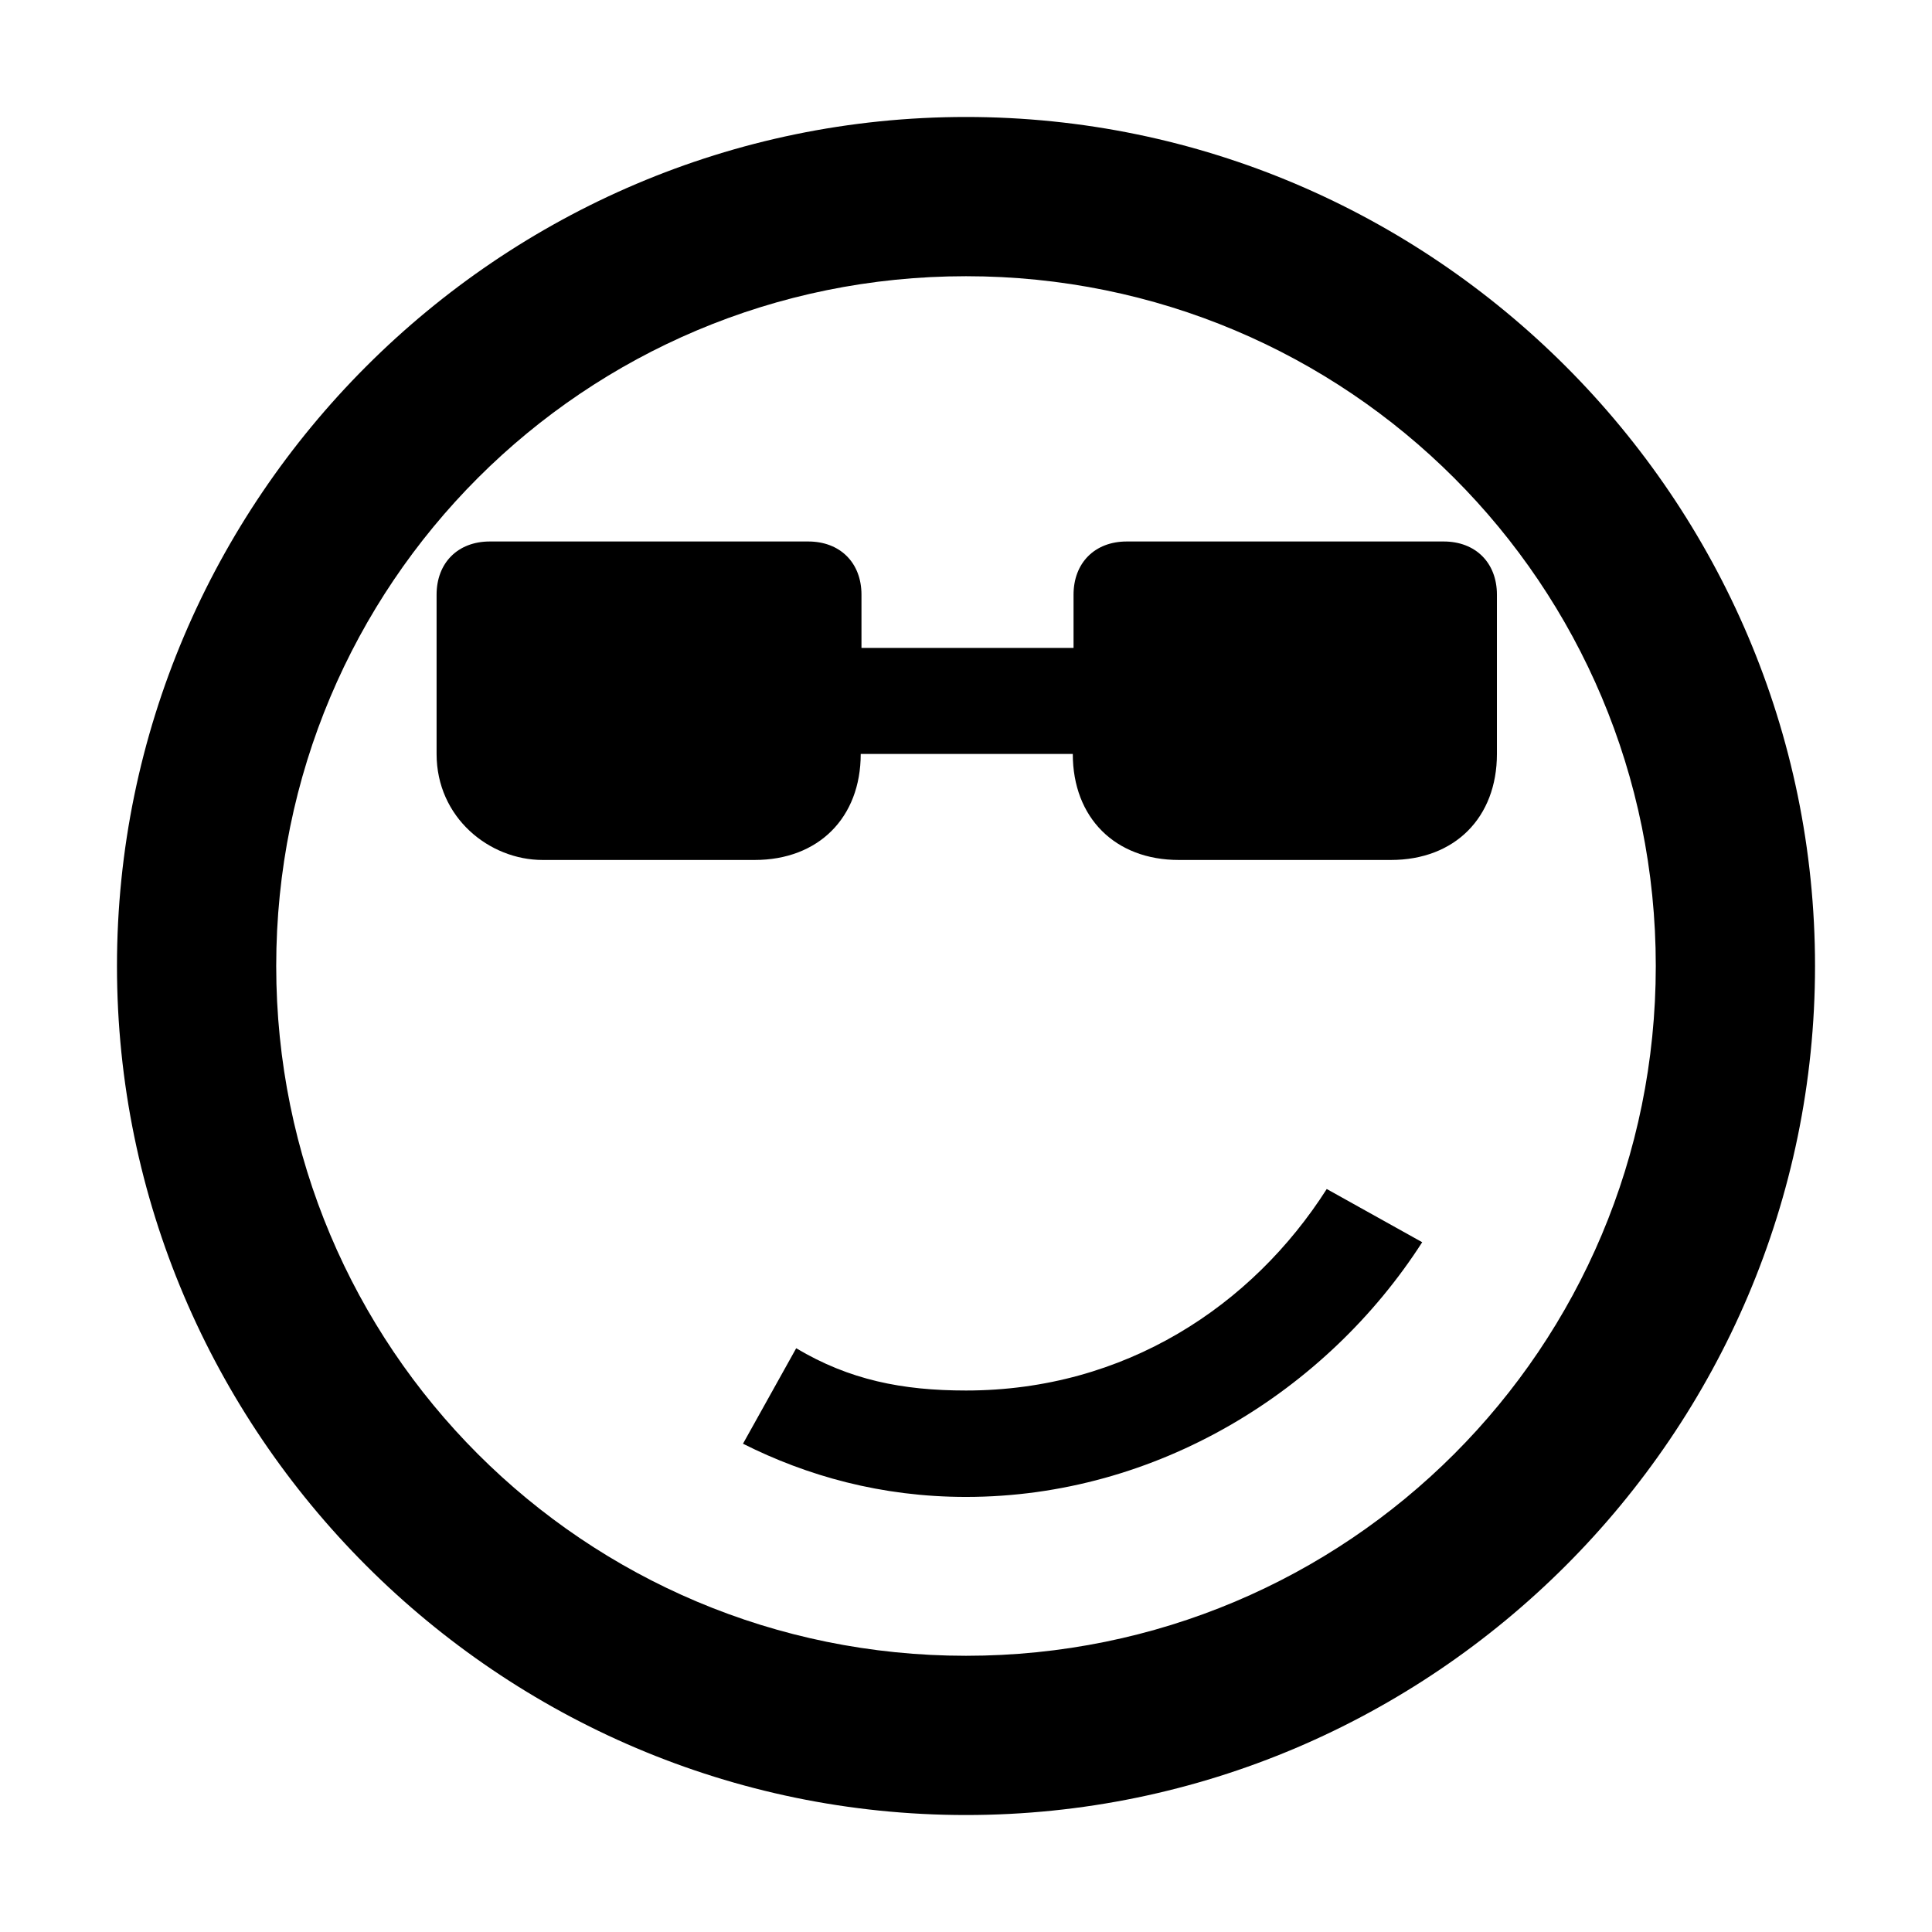
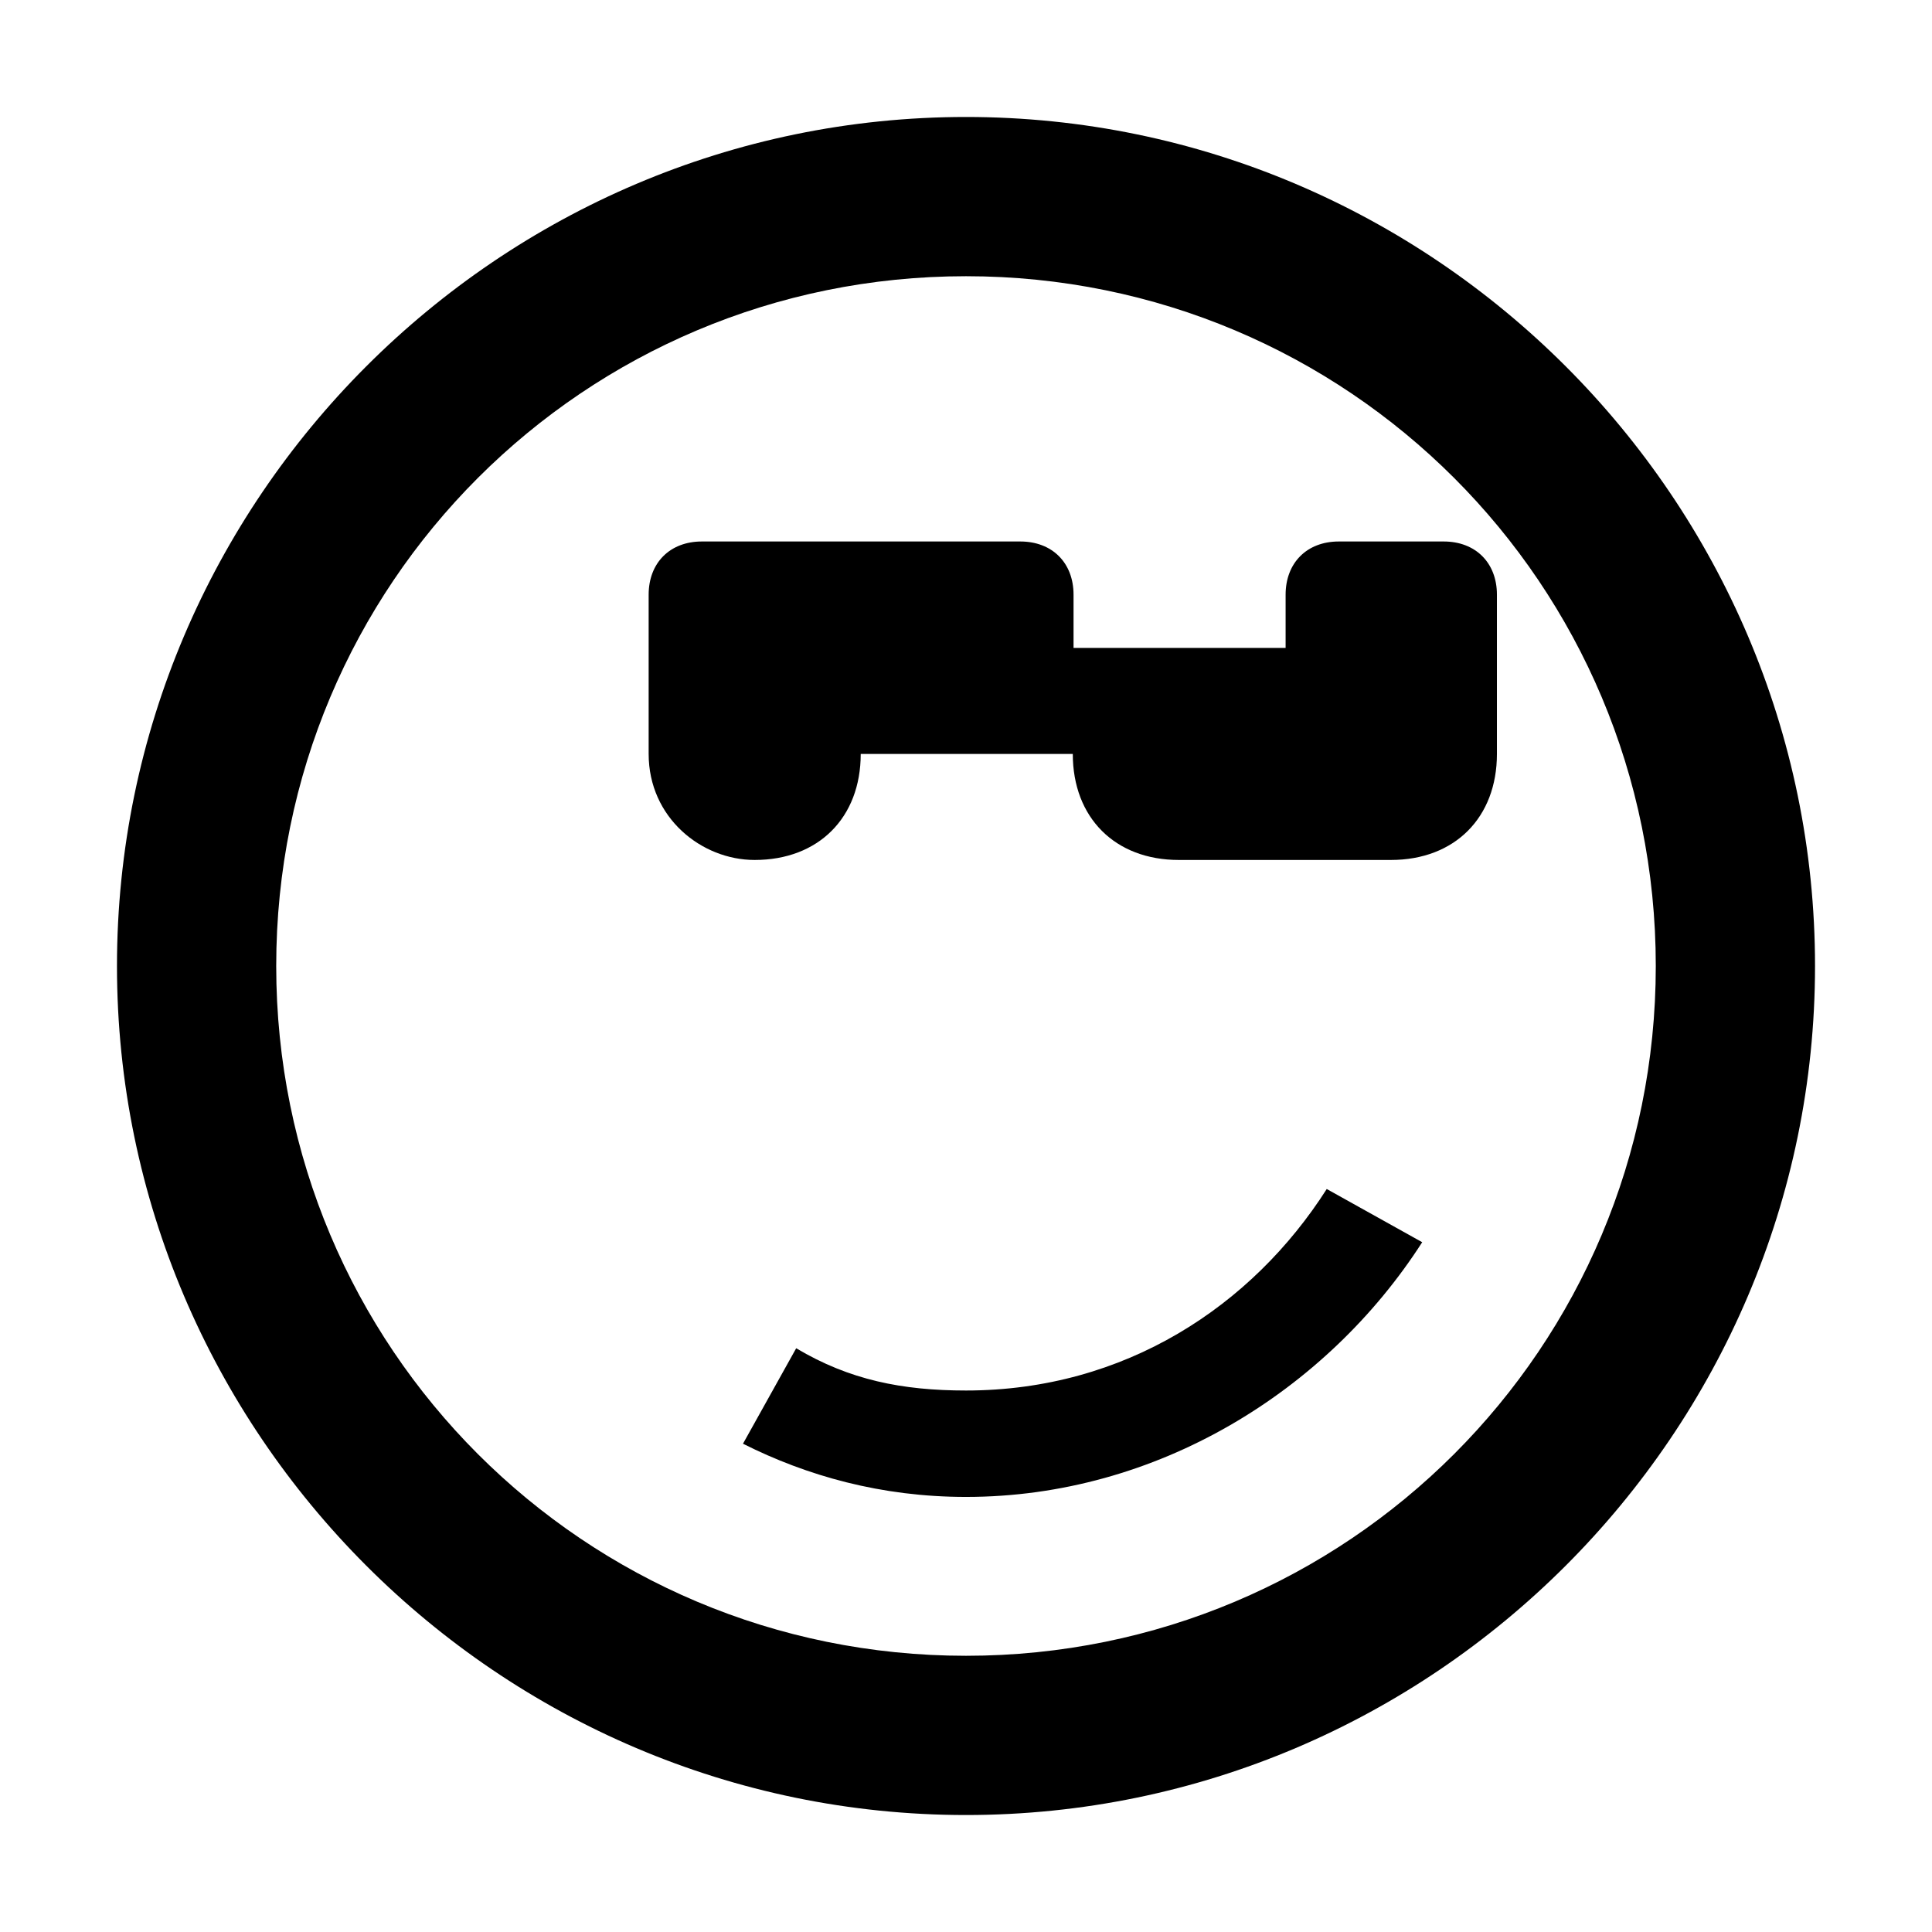
<svg xmlns="http://www.w3.org/2000/svg" version="1.1" id="Layer_1" x="0px" y="0px" viewBox="0 0 512 512" style="enable-background:new 0 0 512 512;" xml:space="preserve">
  <g>
-     <path d="M256,481c123.8,0,225-101.2,225-225S379.8,31,256,31S31,132.2,31,256S132.2,481,256,481z M256,73.2   c101.2,0,182.8,81.6,182.8,182.8S357.2,438.8,256,438.8S73.2,357.2,73.2,256S154.8,73.2,256,73.2z M382.6,143.5   c8.4,0,14.1,5.6,14.1,14.1v42.2c0,16.9-11.2,28.1-28.1,28.1h-56.2c-16.9,0-28.1-11.2-28.1-28.1h-56.2c0,16.9-11.2,28.1-28.1,28.1   h-56.2c-14.1,0-28.1-11.2-28.1-28.1v-42.2c0-8.4,5.6-14.1,14.1-14.1h84.4c8.4,0,14.1,5.6,14.1,14.1v14.1h56.2v-14.1   c0-8.4,5.6-14.1,14.1-14.1H382.6z M256,368.5c42.2,0,75.9-22.5,95.6-53.4l25.3,14.1c-25.3,39.4-70.3,67.5-120.9,67.5   c-22.5,0-42.2-5.6-59.1-14.1l14.1-25.3C225.1,365.7,239.1,368.5,256,368.5L256,368.5z" />
+     <path d="M256,481c123.8,0,225-101.2,225-225S379.8,31,256,31S31,132.2,31,256S132.2,481,256,481z M256,73.2   c101.2,0,182.8,81.6,182.8,182.8S357.2,438.8,256,438.8S73.2,357.2,73.2,256S154.8,73.2,256,73.2z M382.6,143.5   c8.4,0,14.1,5.6,14.1,14.1v42.2c0,16.9-11.2,28.1-28.1,28.1h-56.2c-16.9,0-28.1-11.2-28.1-28.1h-56.2c0,16.9-11.2,28.1-28.1,28.1   c-14.1,0-28.1-11.2-28.1-28.1v-42.2c0-8.4,5.6-14.1,14.1-14.1h84.4c8.4,0,14.1,5.6,14.1,14.1v14.1h56.2v-14.1   c0-8.4,5.6-14.1,14.1-14.1H382.6z M256,368.5c42.2,0,75.9-22.5,95.6-53.4l25.3,14.1c-25.3,39.4-70.3,67.5-120.9,67.5   c-22.5,0-42.2-5.6-59.1-14.1l14.1-25.3C225.1,365.7,239.1,368.5,256,368.5L256,368.5z" />
  </g>
</svg>